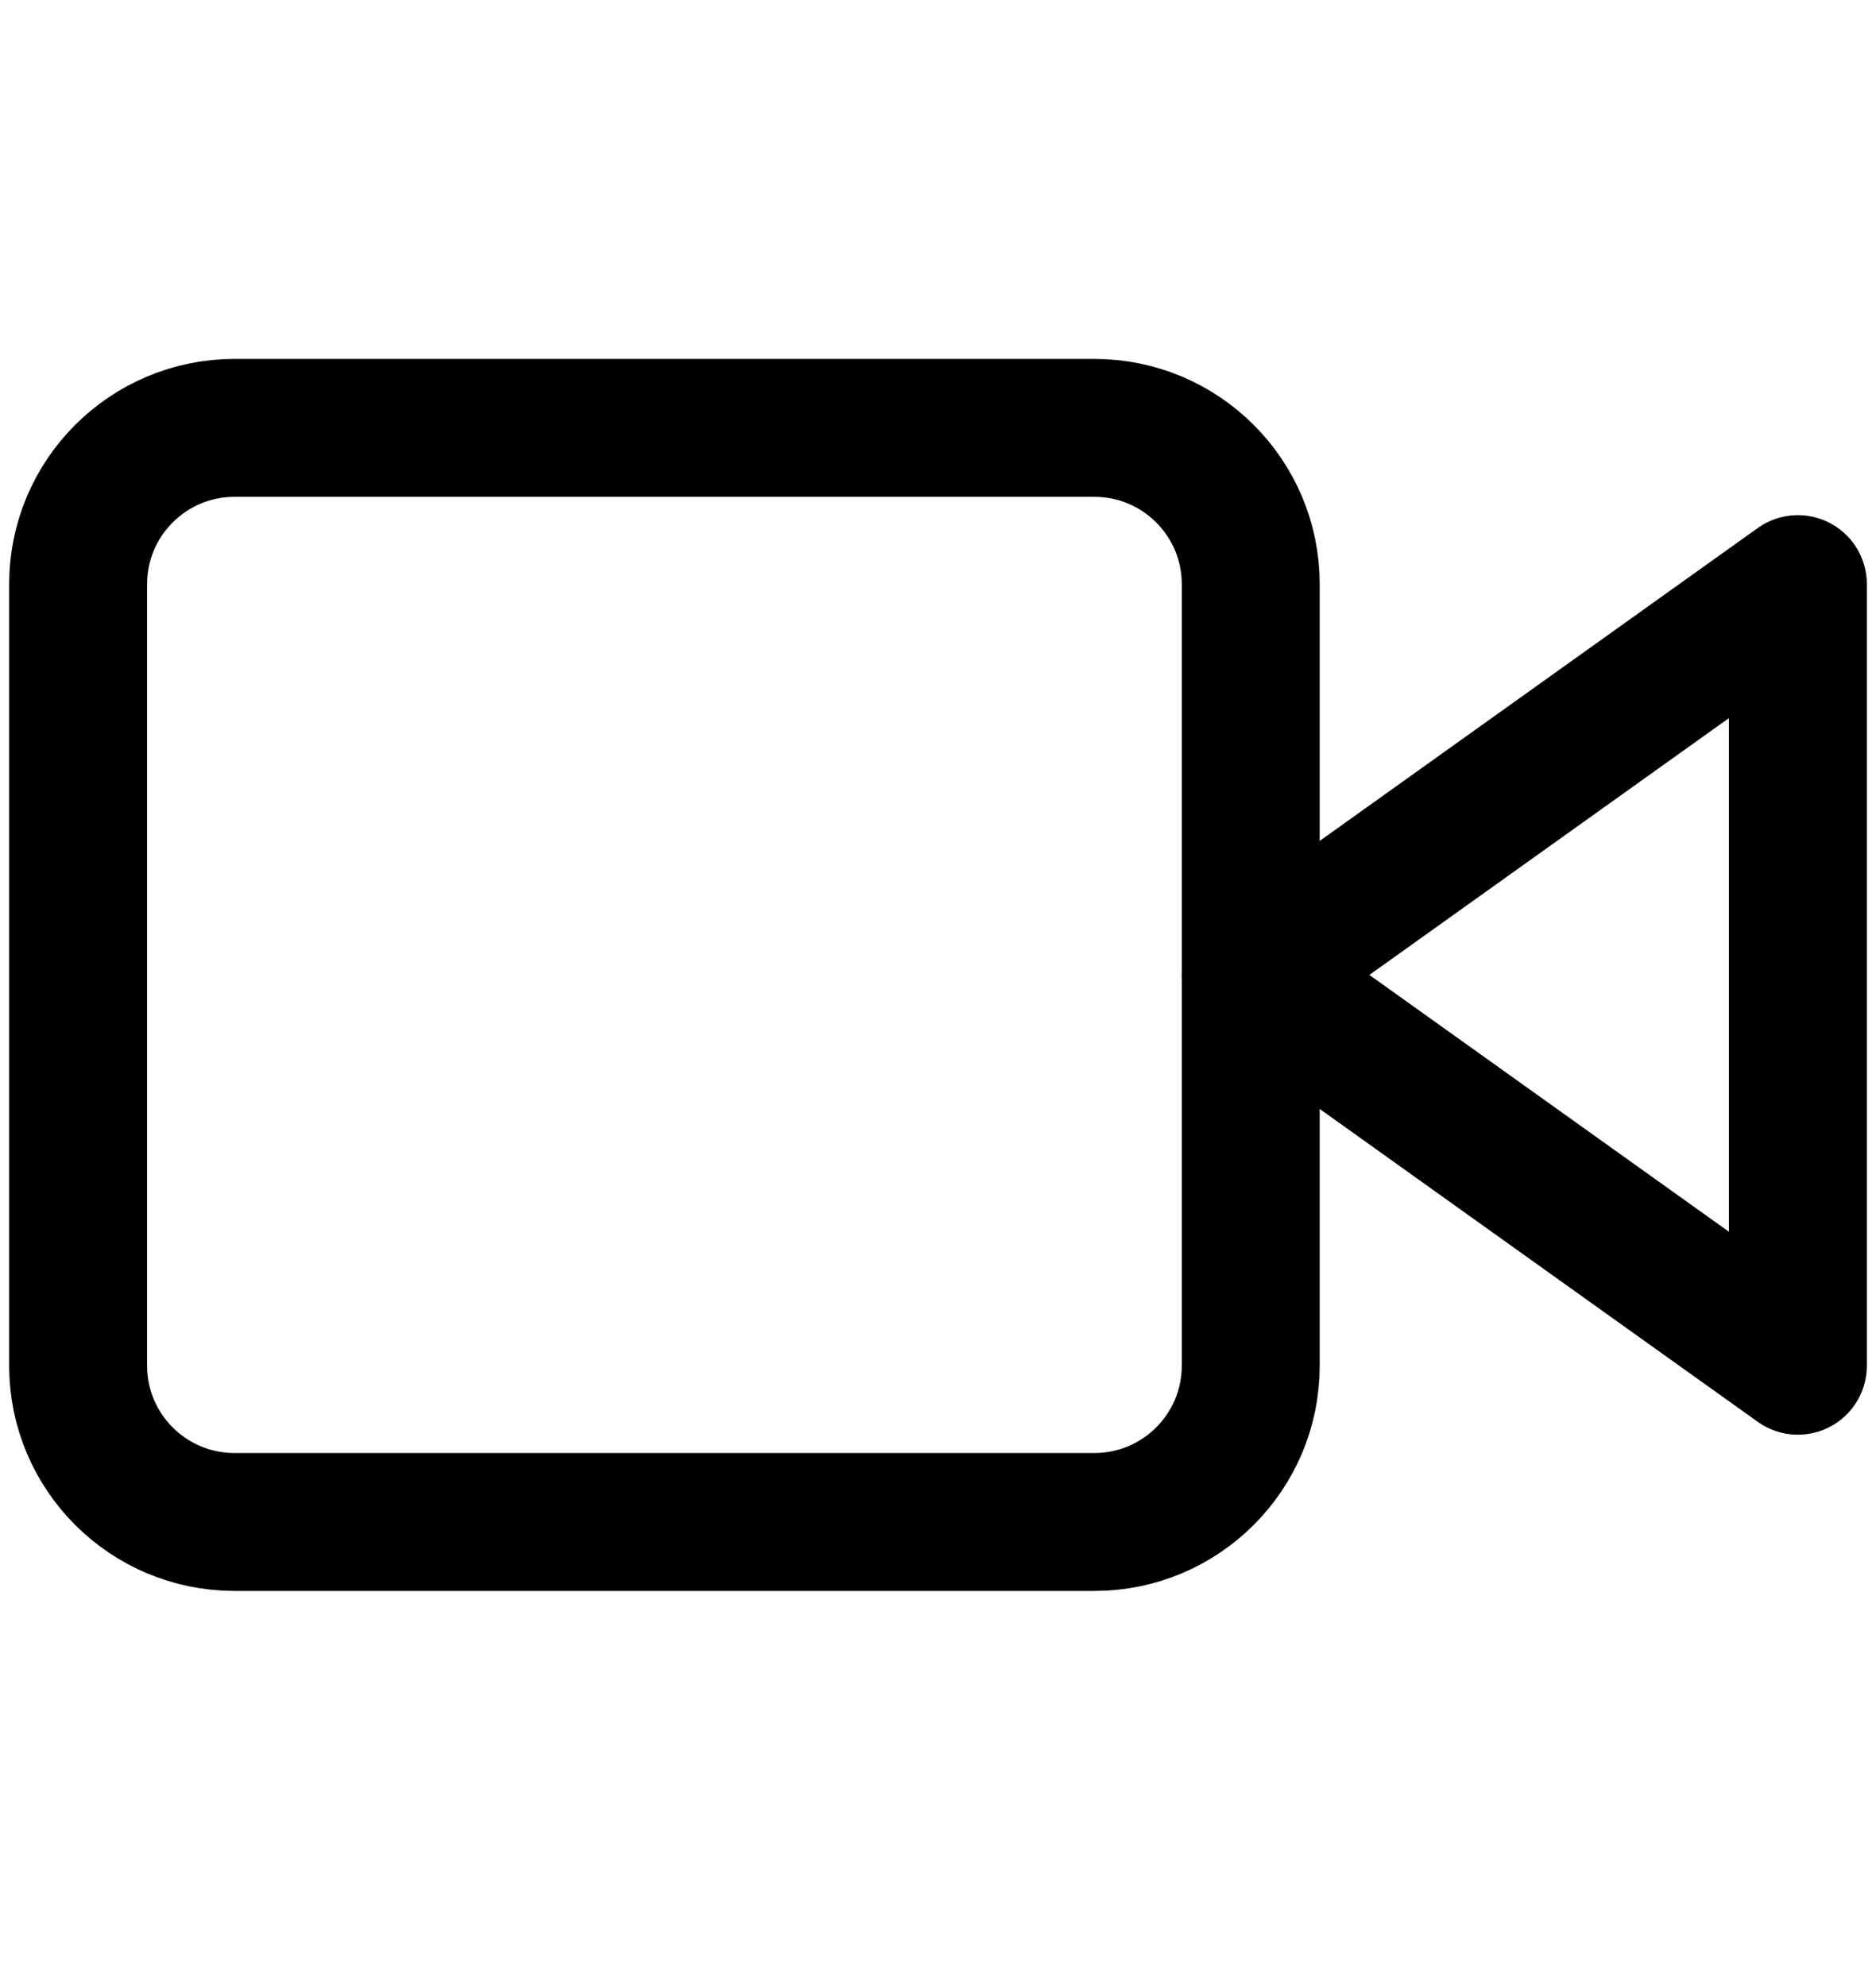
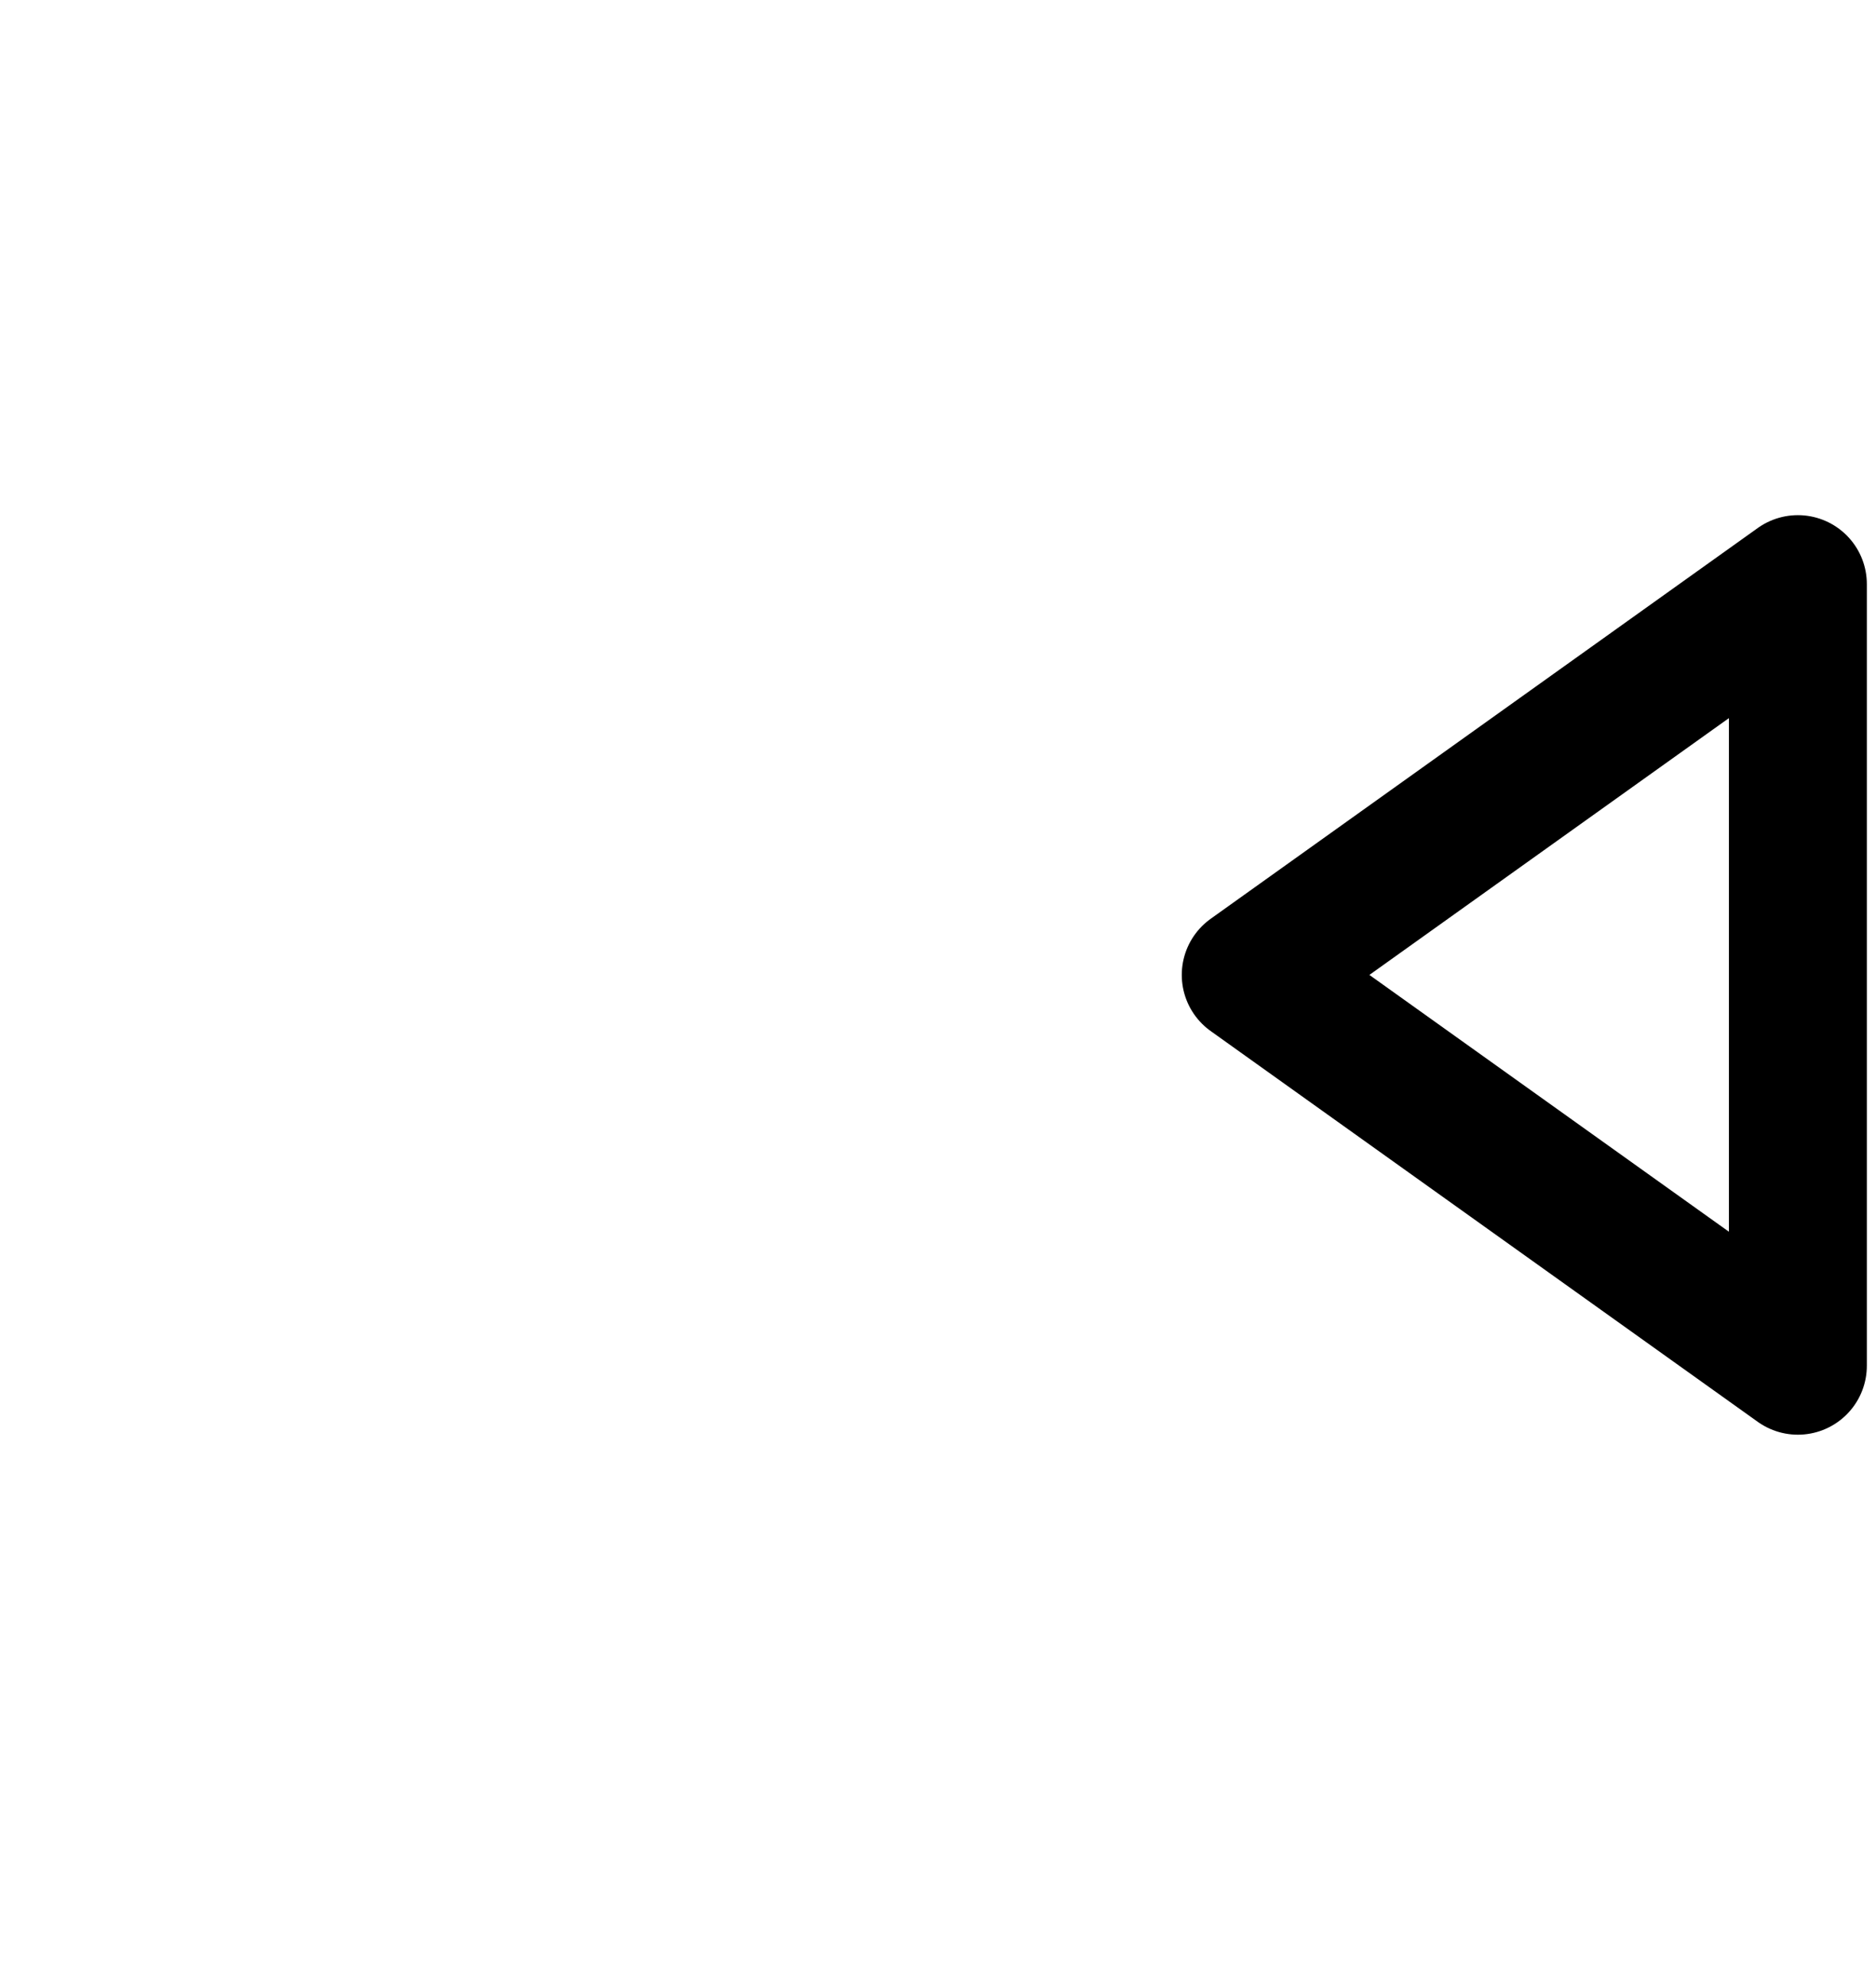
<svg xmlns="http://www.w3.org/2000/svg" width="17" height="18" viewBox="0 0 17 18" fill="none">
  <path d="M16.292 5.294L11.334 8.836L16.292 12.378V5.294Z" stroke="#000" stroke-width="1.25" stroke-linecap="round" stroke-linejoin="round" />
-   <path d="M9.917 3.878H2.125C1.343 3.878 0.708 4.512 0.708 5.294V12.378C0.708 13.16 1.343 13.794 2.125 13.794H9.917C10.699 13.794 11.334 13.16 11.334 12.378V5.294C11.334 4.512 10.699 3.878 9.917 3.878Z" stroke="#000" stroke-width="1.25" stroke-linecap="round" stroke-linejoin="round" />
</svg>